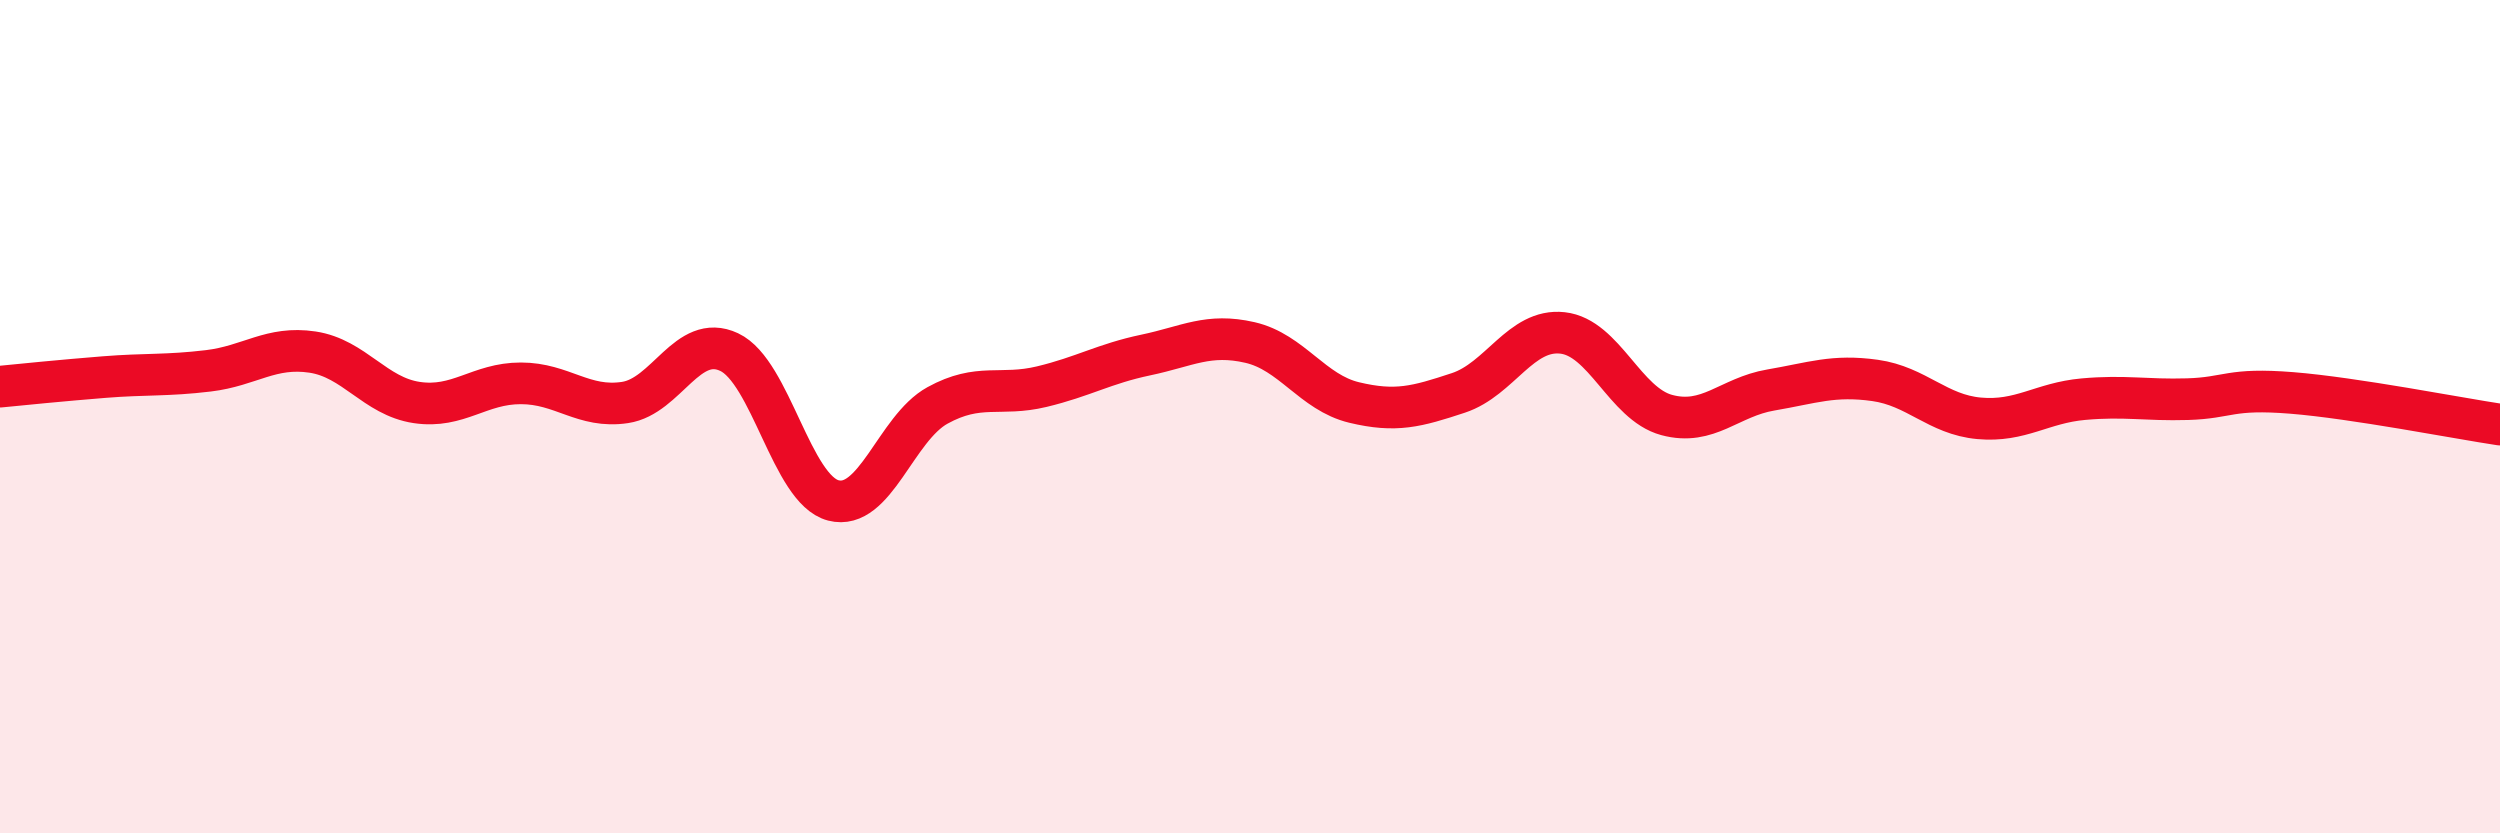
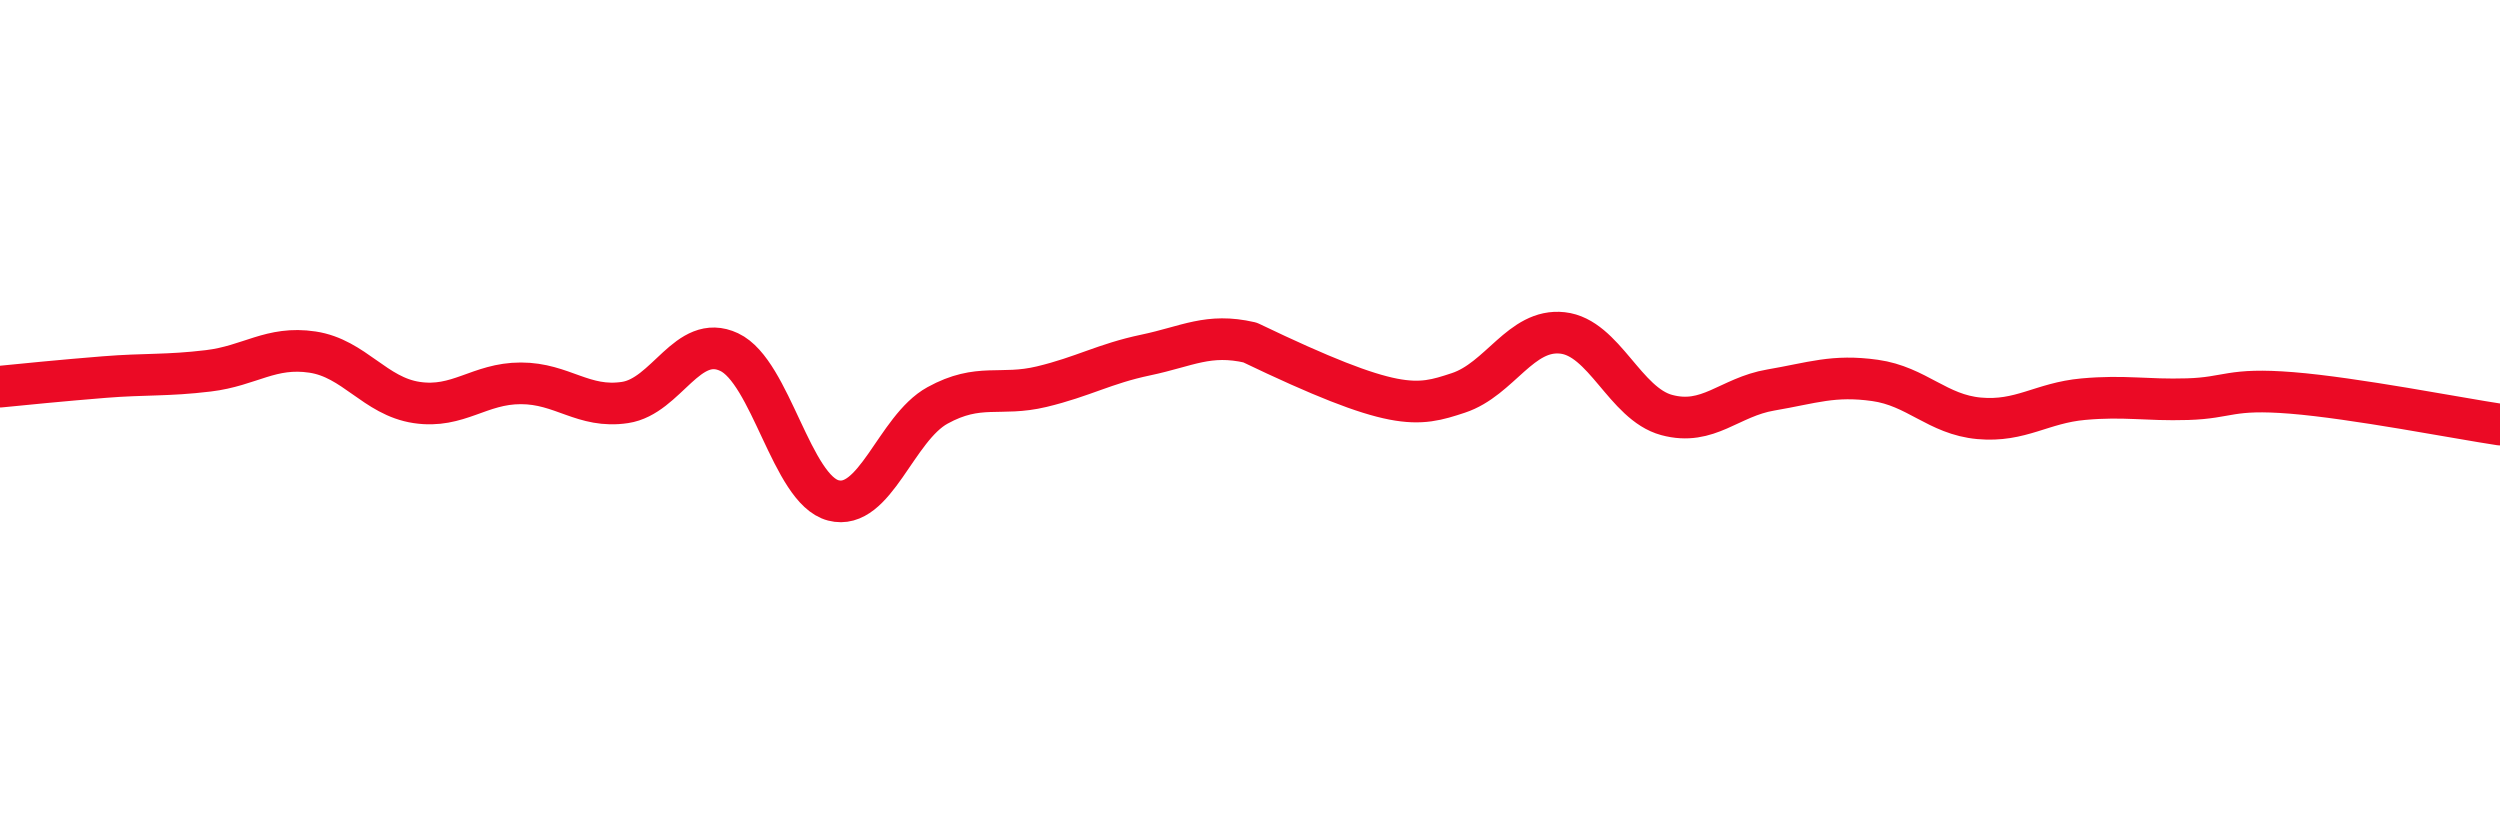
<svg xmlns="http://www.w3.org/2000/svg" width="60" height="20" viewBox="0 0 60 20">
-   <path d="M 0,9.28 C 0.5,9.23 1.5,9.13 2.5,9.05 C 3.5,8.97 4,9.02 5,8.9 C 6,8.78 6.5,8.3 7.5,8.45 C 8.5,8.6 9,9.51 10,9.66 C 11,9.81 11.5,9.2 12.5,9.2 C 13.5,9.2 14,9.81 15,9.66 C 16,9.51 16.5,7.98 17.5,8.45 C 18.5,8.92 19,11.75 20,12.01 C 21,12.27 21.5,10.28 22.5,9.73 C 23.5,9.18 24,9.52 25,9.28 C 26,9.04 26.5,8.73 27.5,8.52 C 28.5,8.31 29,7.99 30,8.22 C 31,8.45 31.5,9.42 32.5,9.66 C 33.5,9.9 34,9.76 35,9.43 C 36,9.1 36.5,7.88 37.5,7.99 C 38.5,8.1 39,9.69 40,9.96 C 41,10.23 41.5,9.53 42.5,9.36 C 43.5,9.19 44,8.99 45,9.13 C 46,9.27 46.5,9.95 47.5,10.04 C 48.5,10.13 49,9.67 50,9.58 C 51,9.49 51.5,9.61 52.5,9.58 C 53.5,9.55 53.5,9.31 55,9.43 C 56.5,9.55 59,10.04 60,10.19L60 20L0 20Z" fill="#EB0A25" opacity="0.1" stroke-linecap="round" stroke-linejoin="round" />
-   <path d="M 0,9.28 C 0.5,9.23 1.5,9.13 2.5,9.05 C 3.5,8.97 4,9.02 5,8.9 C 6,8.78 6.5,8.3 7.5,8.45 C 8.5,8.6 9,9.51 10,9.66 C 11,9.81 11.5,9.2 12.5,9.2 C 13.5,9.2 14,9.81 15,9.66 C 16,9.51 16.5,7.98 17.5,8.45 C 18.5,8.92 19,11.75 20,12.01 C 21,12.27 21.5,10.28 22.5,9.73 C 23.5,9.18 24,9.52 25,9.28 C 26,9.04 26.5,8.73 27.5,8.52 C 28.5,8.31 29,7.99 30,8.22 C 31,8.45 31.5,9.42 32.5,9.66 C 33.5,9.9 34,9.76 35,9.43 C 36,9.1 36.5,7.88 37.5,7.99 C 38.5,8.1 39,9.69 40,9.96 C 41,10.23 41.5,9.53 42.5,9.36 C 43.5,9.19 44,8.99 45,9.13 C 46,9.27 46.5,9.95 47.5,10.04 C 48.5,10.13 49,9.67 50,9.58 C 51,9.49 51.5,9.61 52.5,9.58 C 53.5,9.55 53.5,9.31 55,9.43 C 56.5,9.55 59,10.04 60,10.19" stroke="#EB0A25" stroke-width="1" fill="none" stroke-linecap="round" stroke-linejoin="round" />
+   <path d="M 0,9.28 C 0.5,9.23 1.5,9.13 2.5,9.05 C 3.5,8.97 4,9.02 5,8.9 C 6,8.78 6.5,8.3 7.5,8.45 C 8.5,8.6 9,9.51 10,9.66 C 11,9.81 11.5,9.2 12.5,9.2 C 13.5,9.2 14,9.81 15,9.66 C 16,9.51 16.5,7.98 17.5,8.45 C 18.5,8.92 19,11.75 20,12.01 C 21,12.27 21.5,10.28 22.5,9.73 C 23.5,9.18 24,9.52 25,9.28 C 26,9.04 26.5,8.73 27.5,8.52 C 28.5,8.31 29,7.99 30,8.22 C 33.5,9.9 34,9.76 35,9.43 C 36,9.1 36.5,7.88 37.5,7.99 C 38.5,8.1 39,9.69 40,9.96 C 41,10.23 41.5,9.53 42.5,9.36 C 43.5,9.19 44,8.99 45,9.13 C 46,9.27 46.5,9.95 47.5,10.04 C 48.5,10.13 49,9.67 50,9.58 C 51,9.49 51.5,9.61 52.5,9.58 C 53.5,9.55 53.5,9.31 55,9.43 C 56.5,9.55 59,10.04 60,10.19" stroke="#EB0A25" stroke-width="1" fill="none" stroke-linecap="round" stroke-linejoin="round" />
</svg>